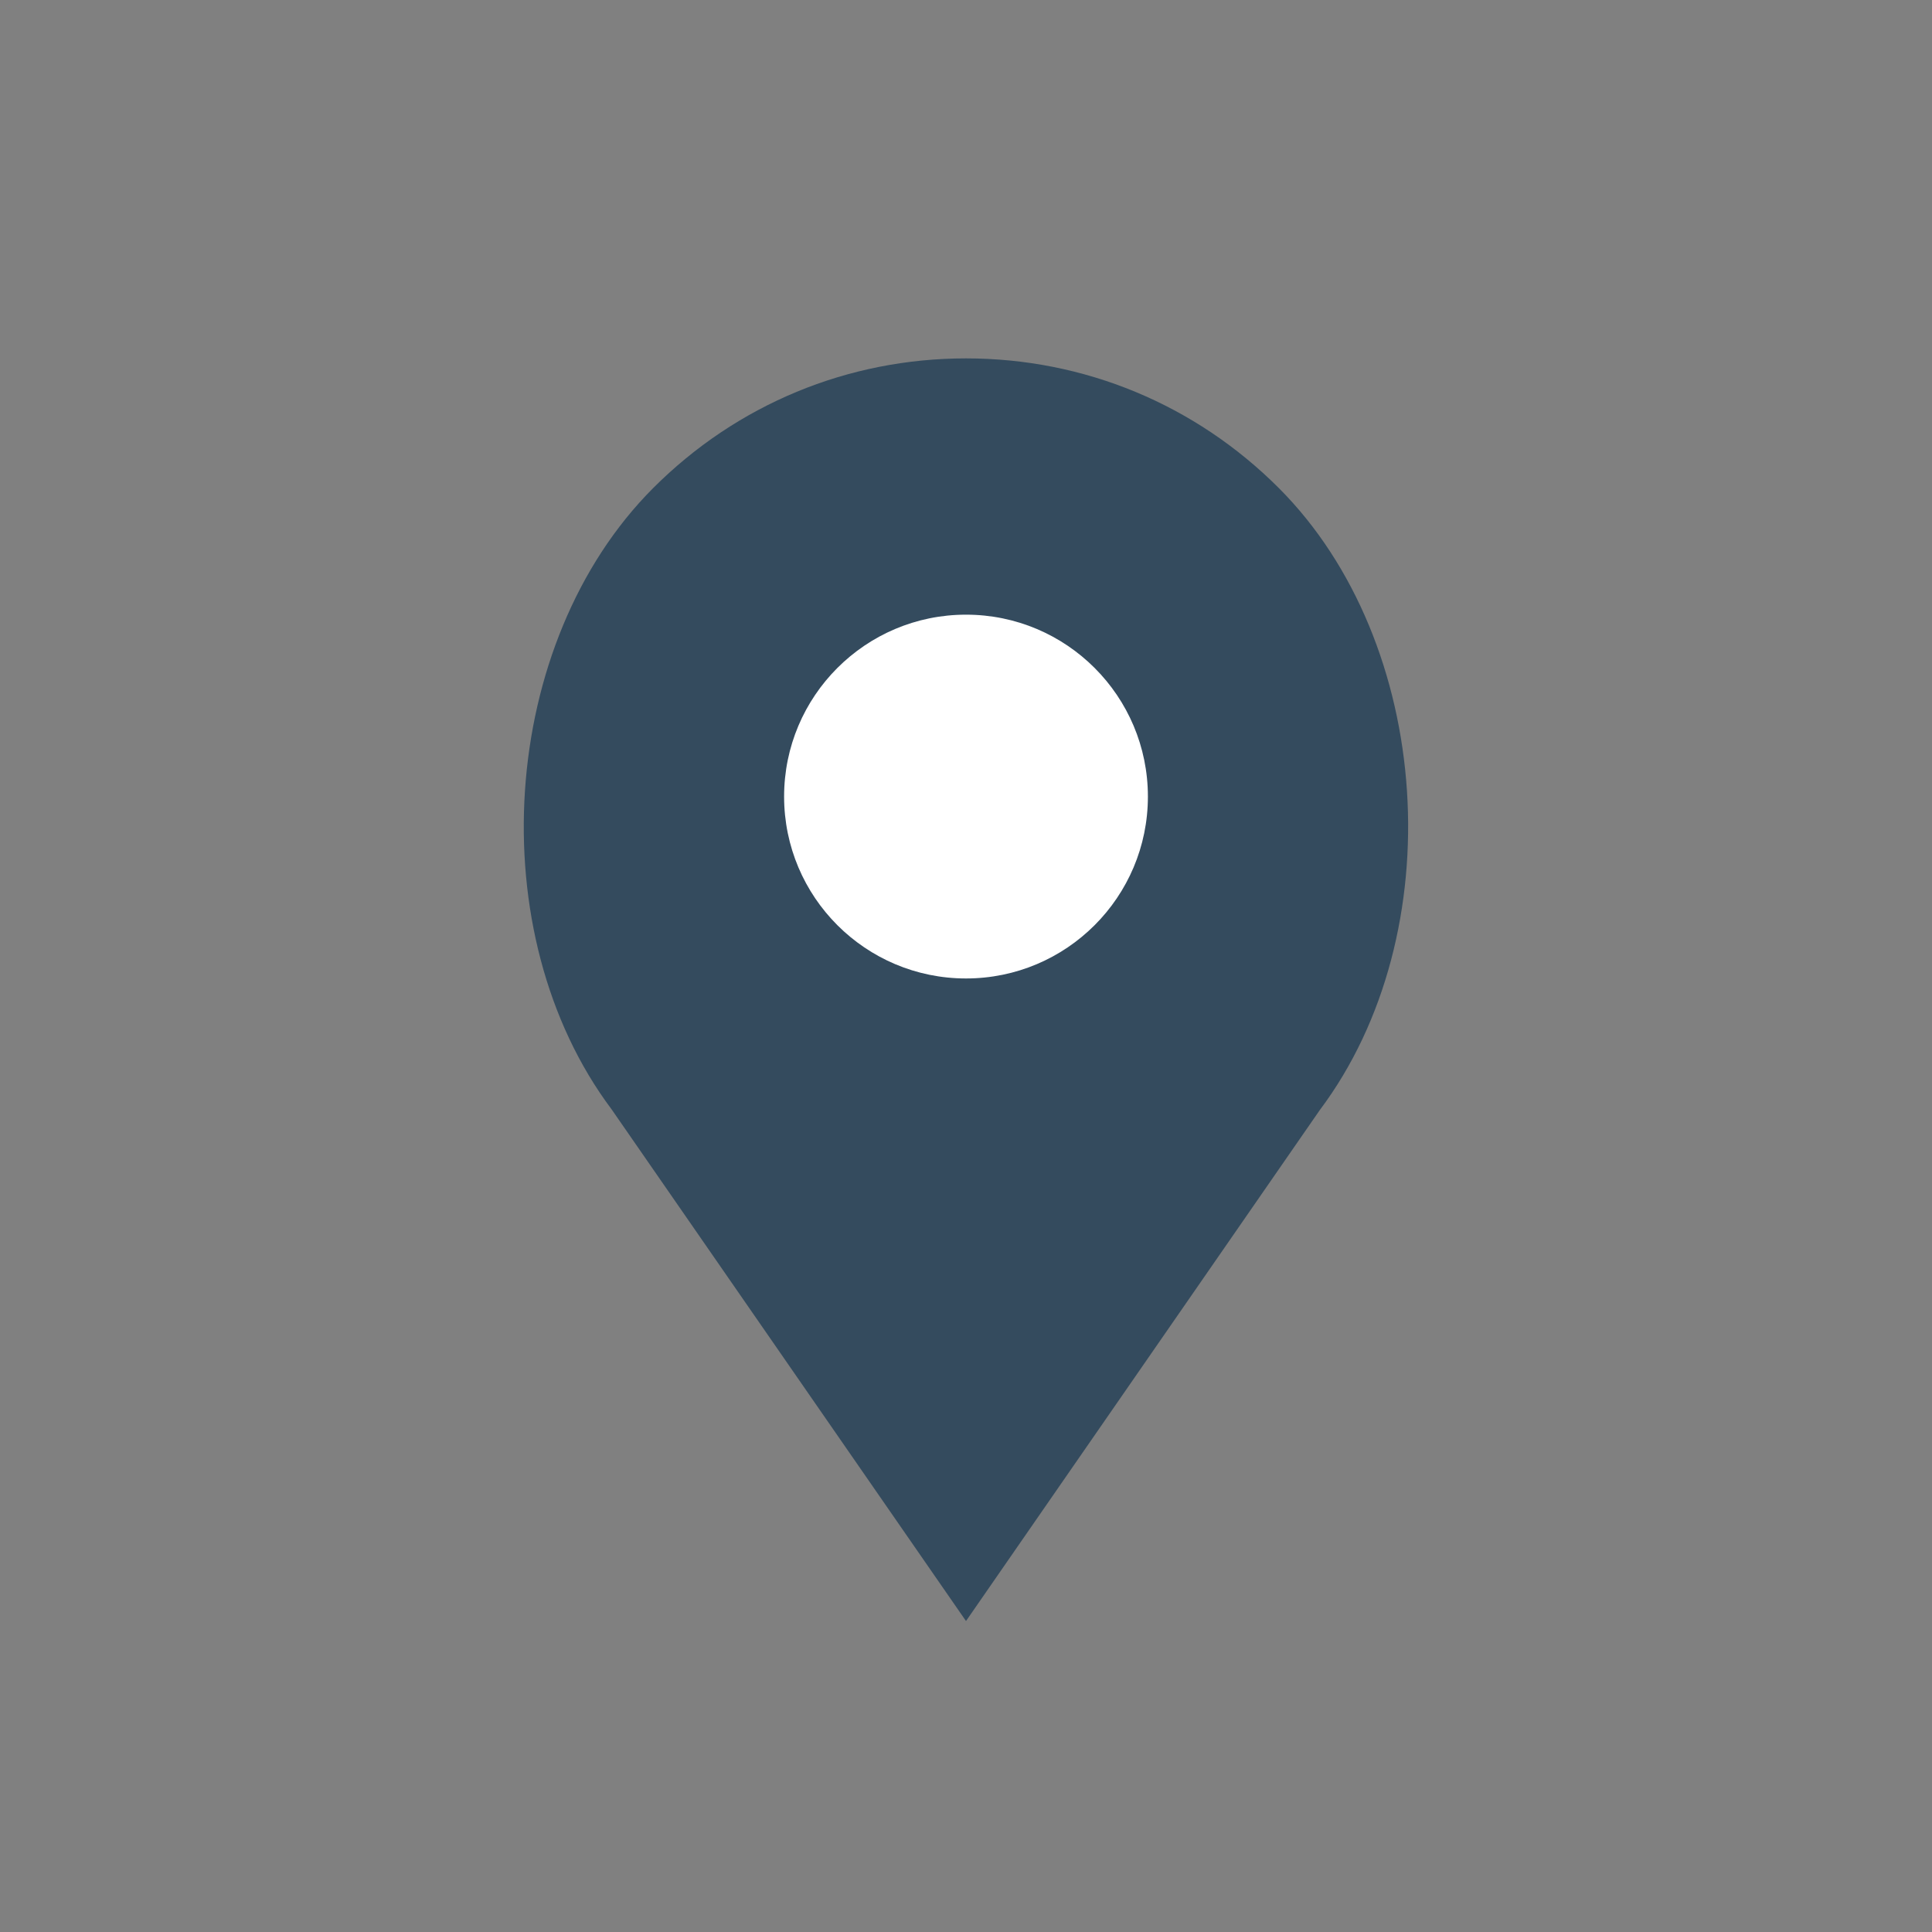
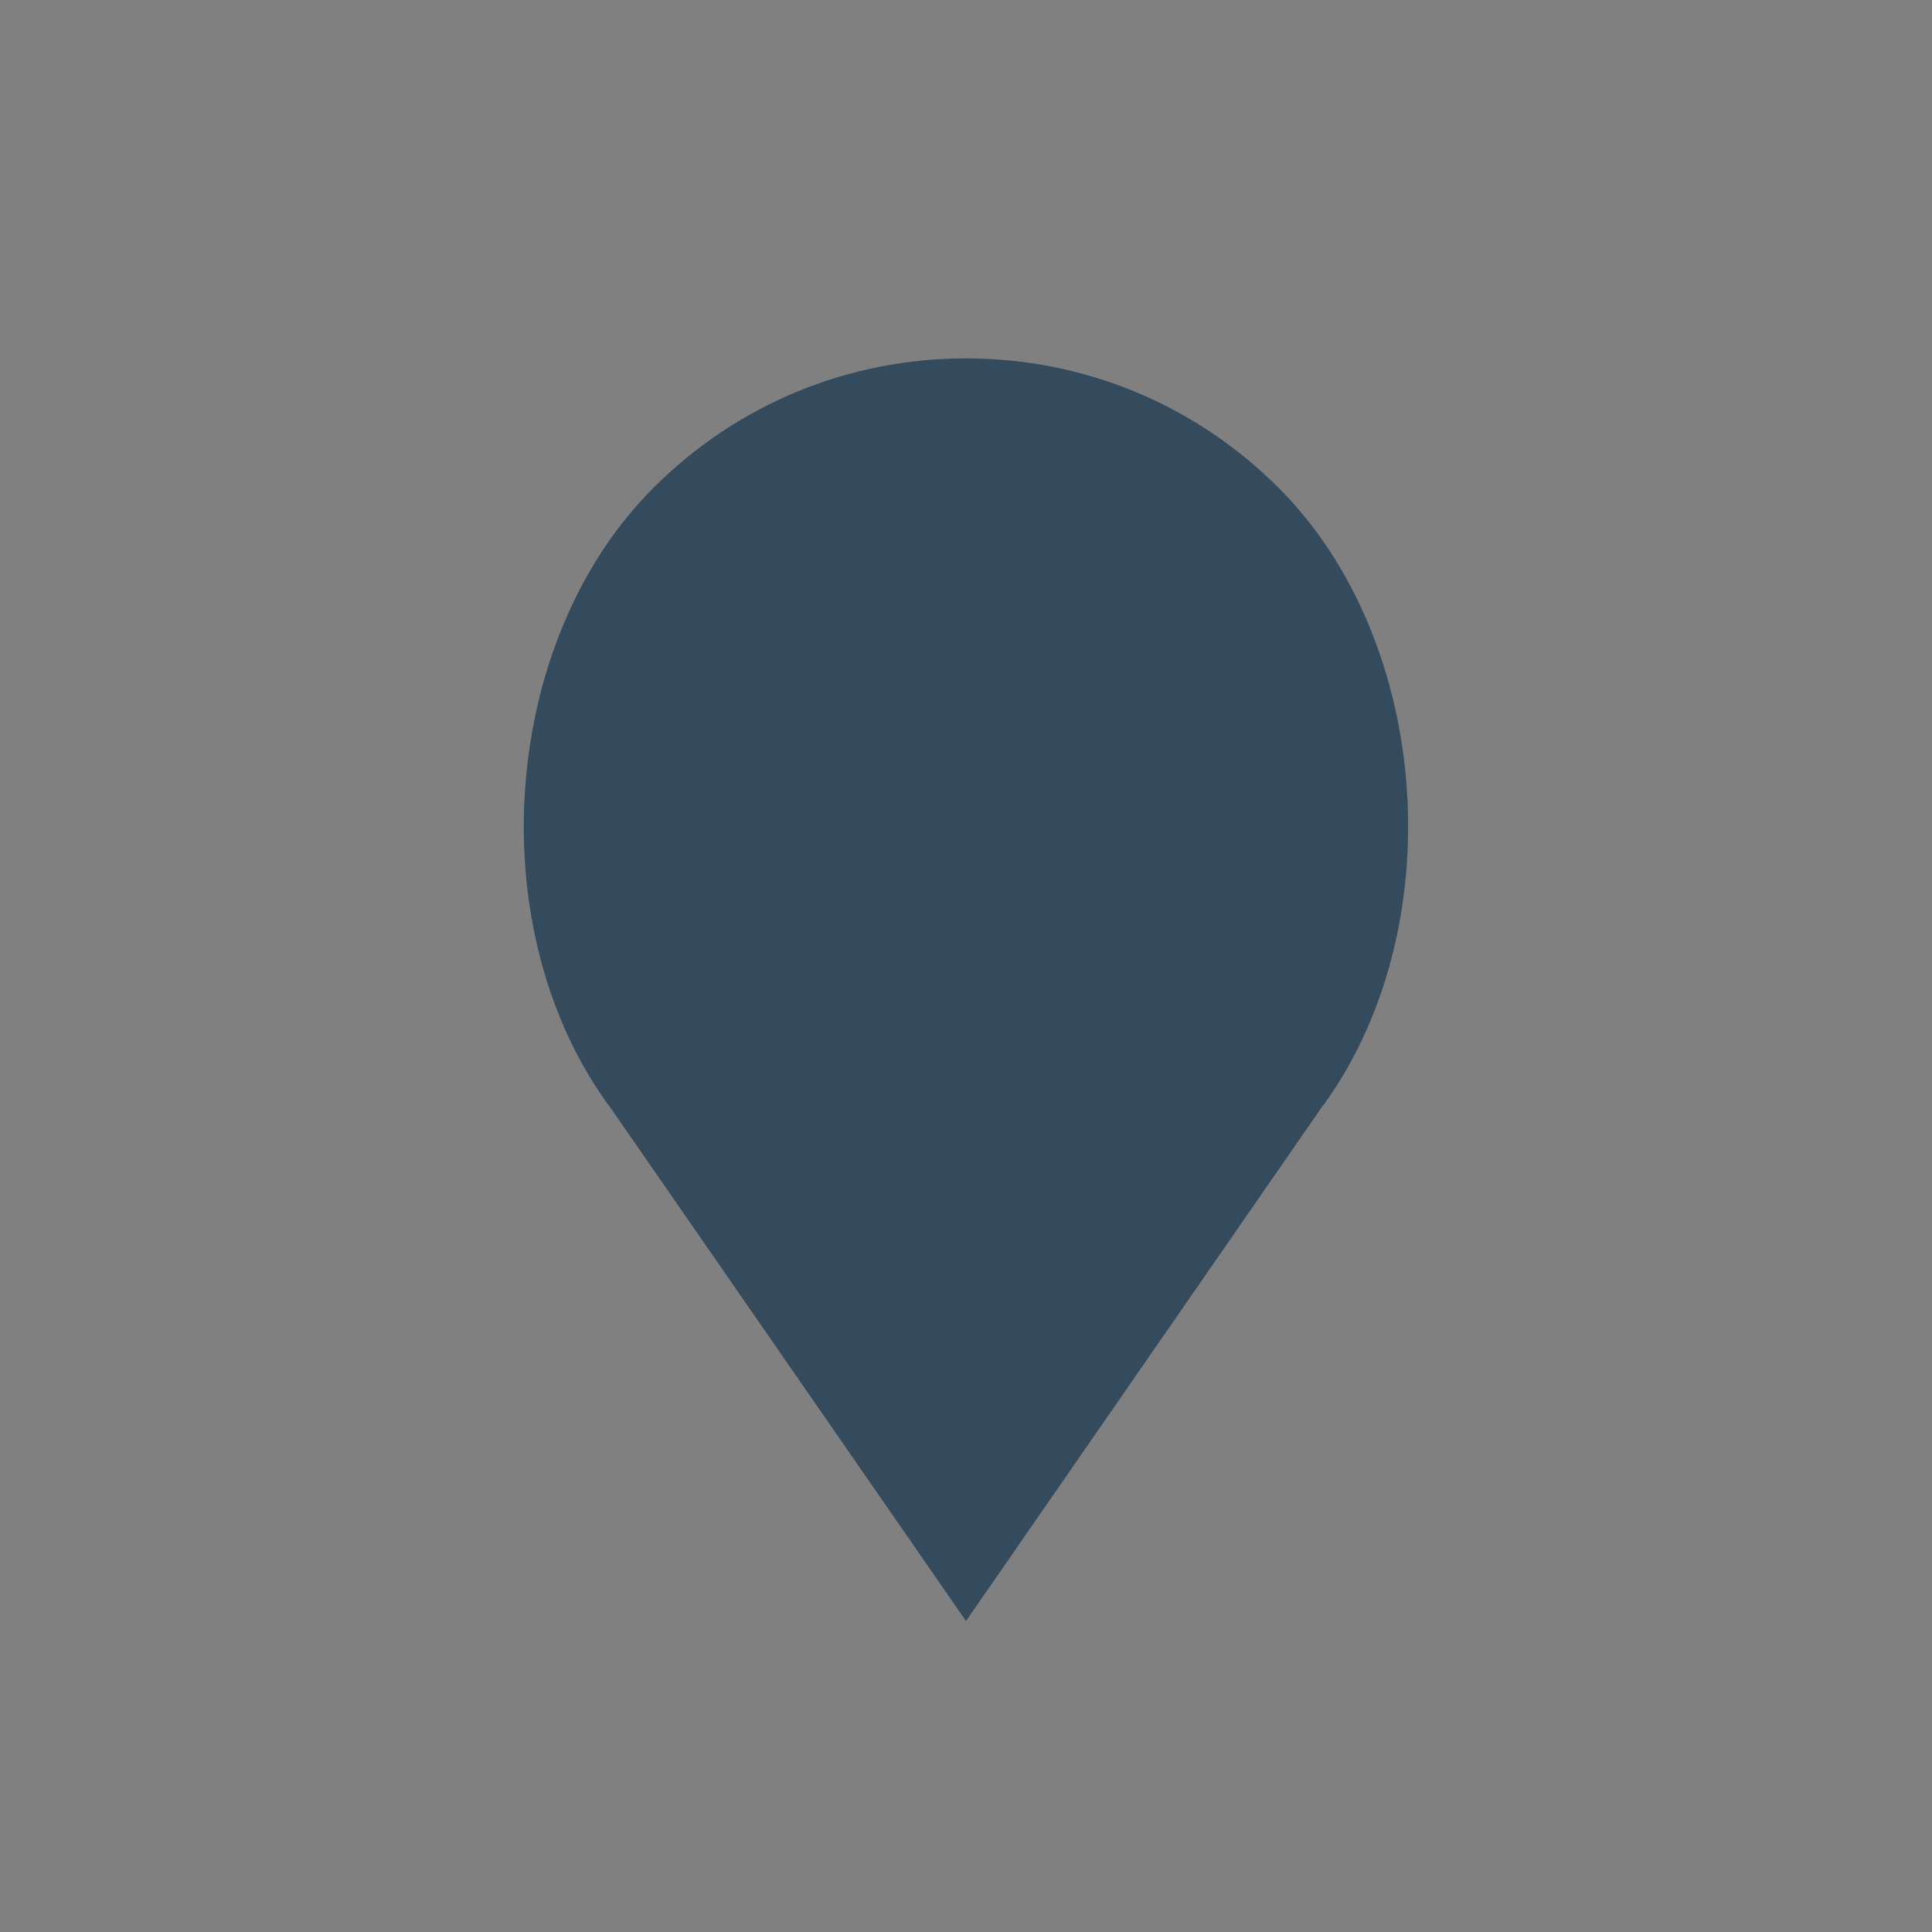
<svg xmlns="http://www.w3.org/2000/svg" id="Layer_1" x="0px" y="0px" viewBox="0 0 200 200" xml:space="preserve">
  <rect x="0" y="0" width="200" height="200" fill="#808080" stroke="none" />
  <g>
    <path fill="#344B5E" d="M100.43,99.17c9.21,0,16.71-7.5,16.71-16.71c0-9.21-7.5-16.71-16.71-16.71s-16.71,7.5-16.71,16.71  C83.72,91.67,91.21,99.17,100.43,99.17z M100.43,70.52c6.58,0,11.94,5.36,11.94,11.94c0,6.58-5.35,11.94-11.94,11.94  c-6.58,0-11.94-5.35-11.94-11.94C88.49,75.88,93.85,70.52,100.43,70.52z" />
    <path fill="#344B5E" d="M100,167.81l36.62-52.89c13.74-18.31,11.75-48.41-4.25-64.41c-8.65-8.65-20.14-13.41-32.37-13.41  c-12.23,0-23.72,4.76-32.37,13.41c-16,16-17.99,46.1-4.31,64.34L100,167.81z" />
  </g>
-   <circle fill="#FFFFFF" cx="100" cy="82.46" r="18.83" />
</svg>